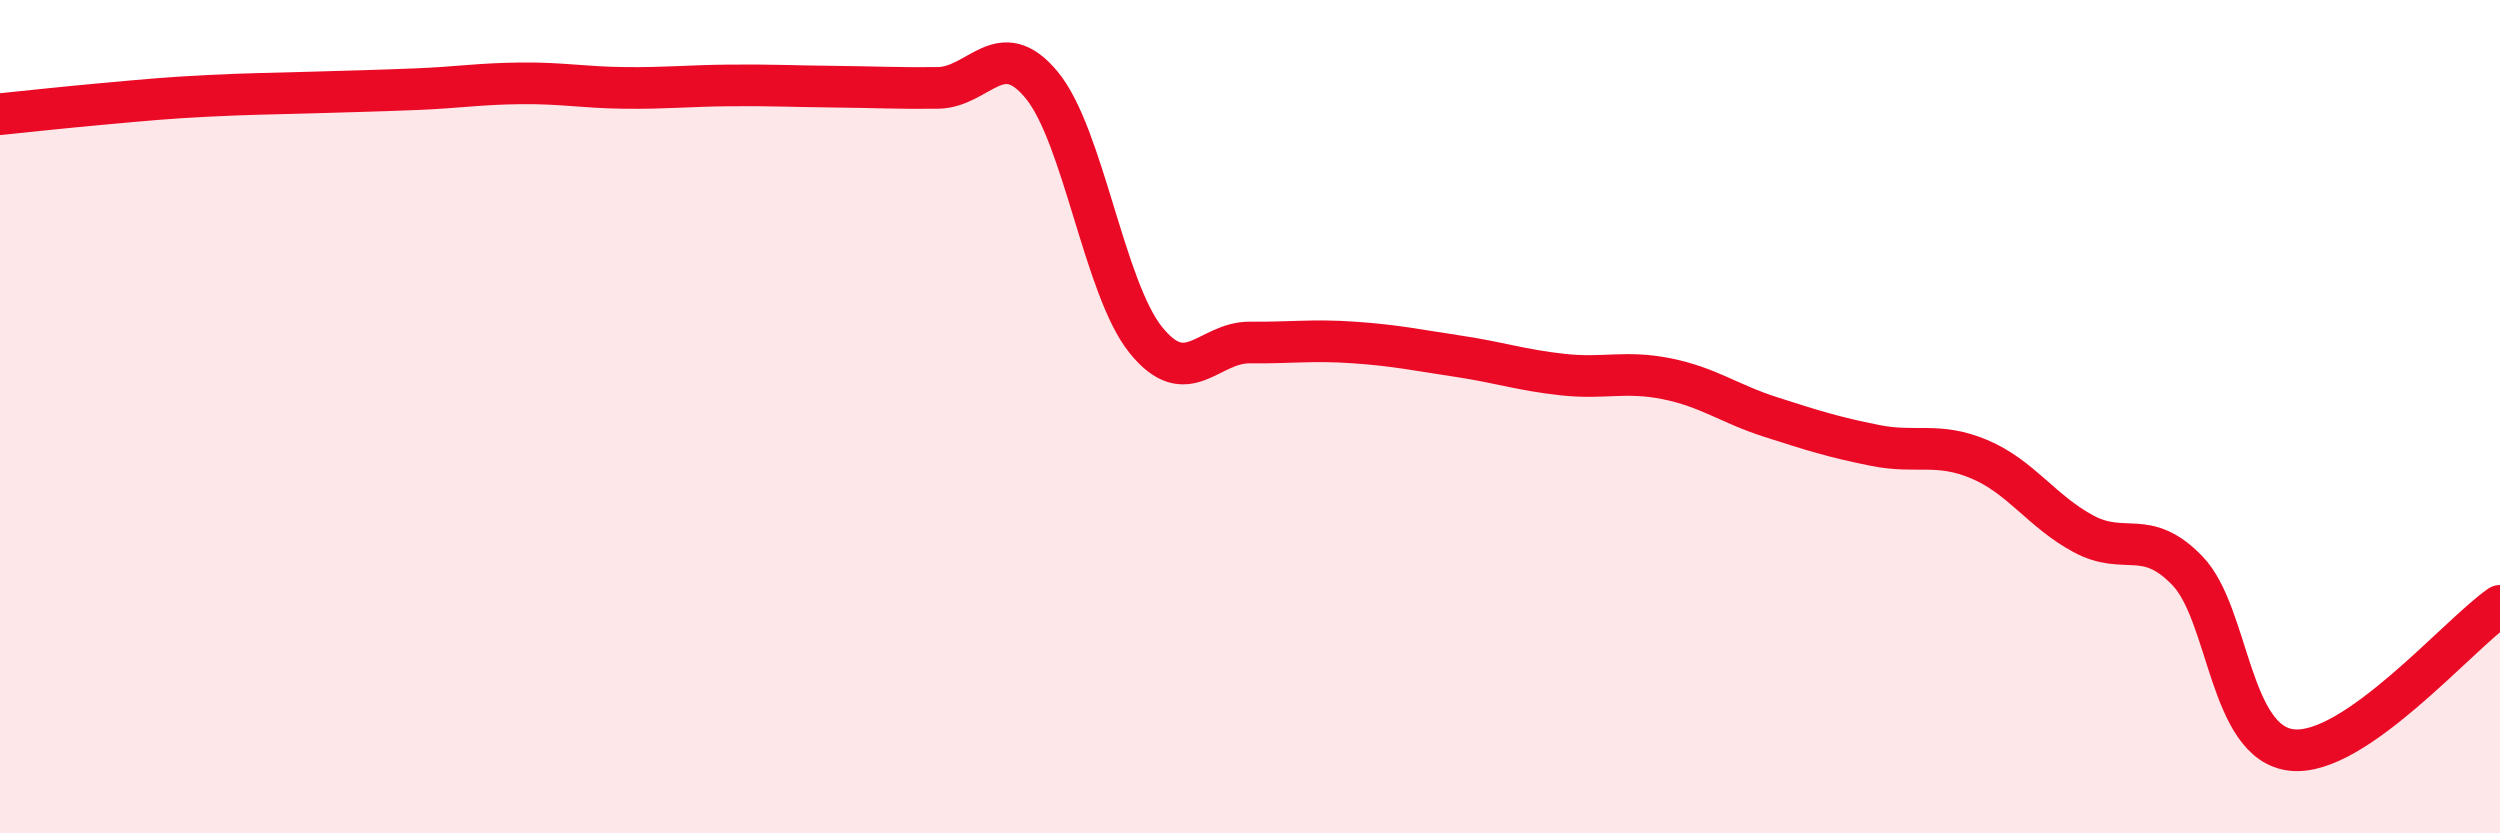
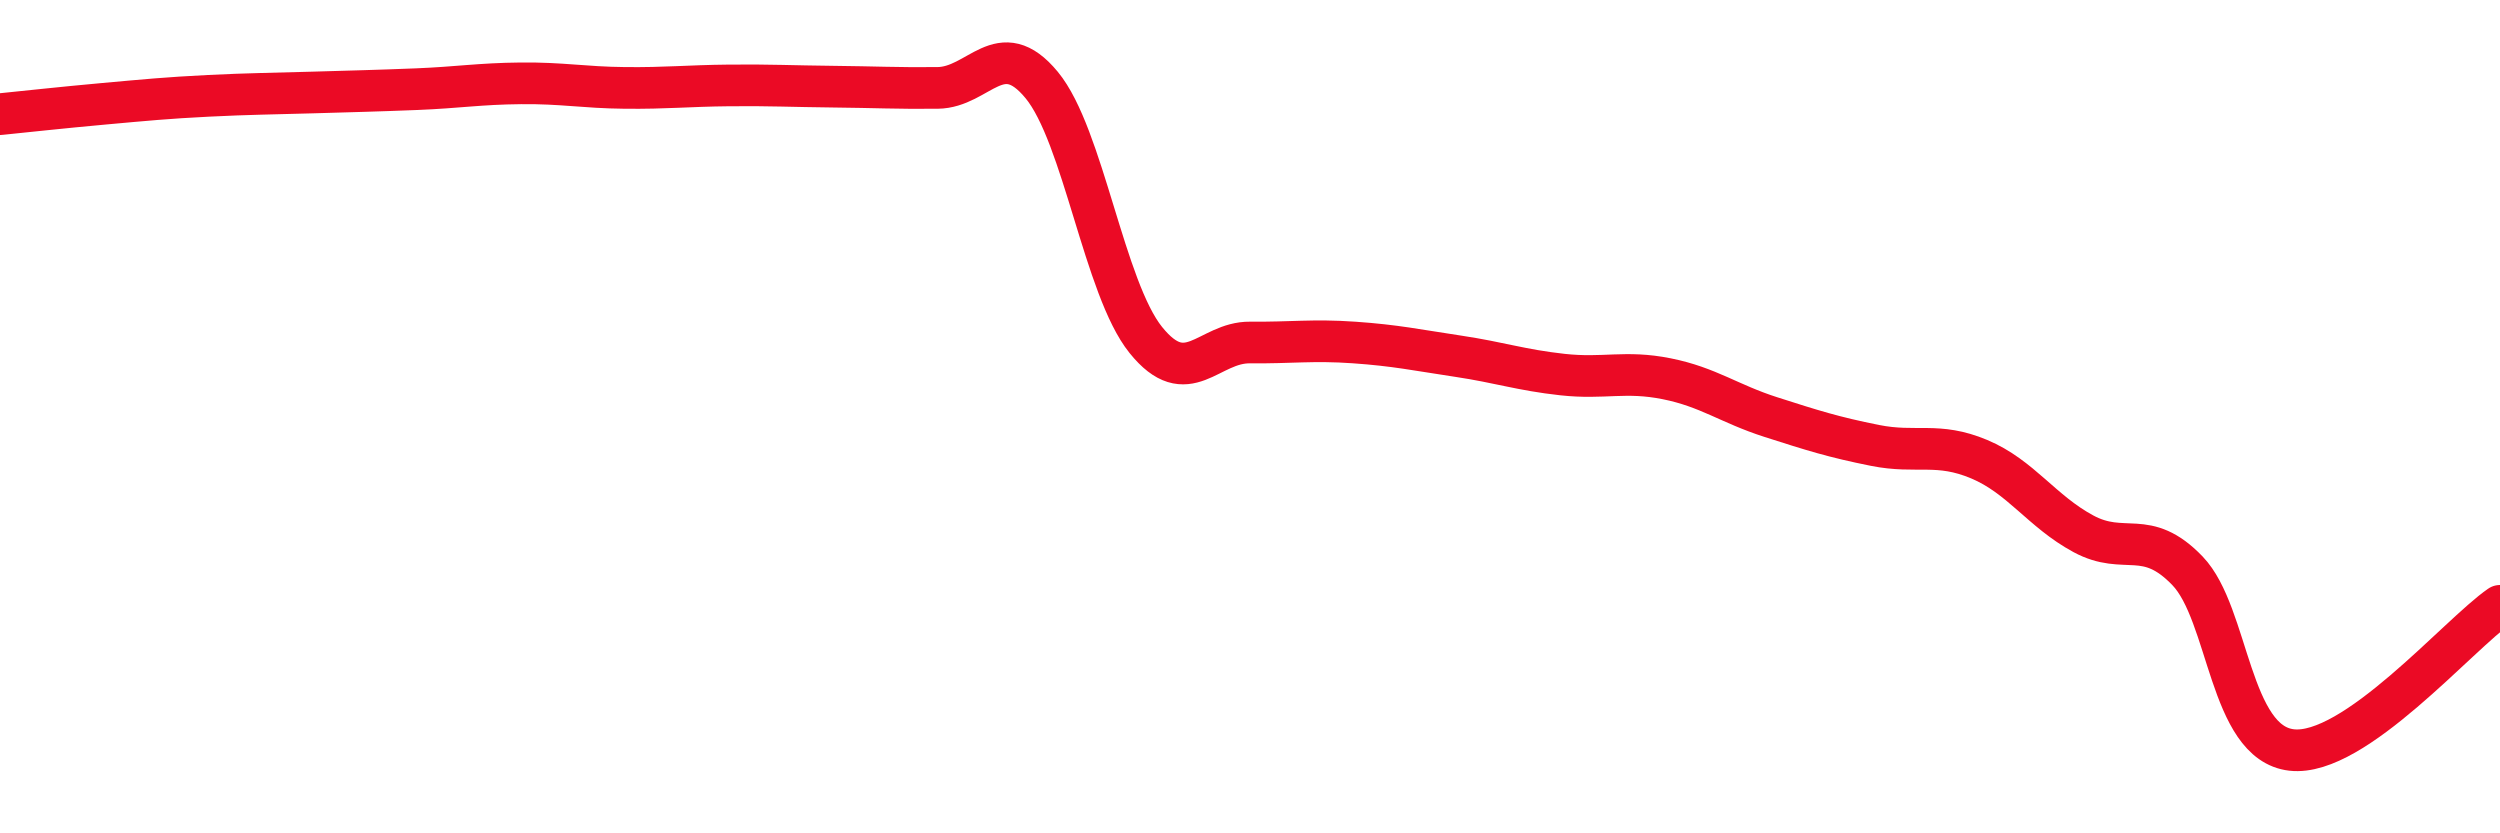
<svg xmlns="http://www.w3.org/2000/svg" width="60" height="20" viewBox="0 0 60 20">
-   <path d="M 0,2.74 C 0.5,2.69 1.5,2.58 2.5,2.49 C 3.5,2.4 4,2.35 5,2.3 C 6,2.25 6.5,2.25 7.5,2.22 C 8.5,2.19 9,2.18 10,2.14 C 11,2.1 11.5,2.01 12.5,2 C 13.5,1.99 14,2.1 15,2.11 C 16,2.12 16.5,2.06 17.5,2.05 C 18.5,2.04 19,2.07 20,2.08 C 21,2.09 21.5,2.12 22.5,2.11 C 23.5,2.1 24,0.83 25,2.04 C 26,3.25 26.5,6.92 27.5,8.16 C 28.5,9.4 29,8.21 30,8.22 C 31,8.23 31.5,8.15 32.5,8.22 C 33.5,8.29 34,8.4 35,8.55 C 36,8.7 36.5,8.88 37.5,8.99 C 38.5,9.1 39,8.89 40,9.09 C 41,9.29 41.5,9.69 42.5,10.01 C 43.5,10.33 44,10.49 45,10.69 C 46,10.89 46.5,10.6 47.5,11.02 C 48.5,11.44 49,12.27 50,12.81 C 51,13.35 51.5,12.66 52.5,13.7 C 53.5,14.74 53.5,17.83 55,18 C 56.5,18.17 59,15.23 60,14.54L60 20L0 20Z" fill="#EB0A25" opacity="0.1" stroke-linecap="round" stroke-linejoin="round" />
  <path d="M 0,2.74 C 0.5,2.69 1.5,2.58 2.5,2.49 C 3.5,2.4 4,2.35 5,2.3 C 6,2.25 6.5,2.25 7.5,2.22 C 8.5,2.19 9,2.18 10,2.14 C 11,2.1 11.5,2.01 12.5,2 C 13.5,1.99 14,2.1 15,2.11 C 16,2.12 16.5,2.06 17.5,2.05 C 18.5,2.04 19,2.07 20,2.08 C 21,2.09 21.5,2.12 22.5,2.11 C 23.5,2.1 24,0.83 25,2.04 C 26,3.25 26.5,6.92 27.5,8.16 C 28.5,9.4 29,8.21 30,8.22 C 31,8.23 31.5,8.15 32.5,8.22 C 33.5,8.29 34,8.4 35,8.55 C 36,8.7 36.5,8.88 37.5,8.99 C 38.5,9.1 39,8.89 40,9.09 C 41,9.29 41.5,9.69 42.5,10.01 C 43.5,10.33 44,10.49 45,10.69 C 46,10.89 46.5,10.6 47.5,11.02 C 48.5,11.44 49,12.27 50,12.81 C 51,13.35 51.5,12.66 52.5,13.7 C 53.5,14.74 53.5,17.83 55,18 C 56.5,18.17 59,15.23 60,14.54" stroke="#EB0A25" stroke-width="1" fill="none" stroke-linecap="round" stroke-linejoin="round" />
</svg>